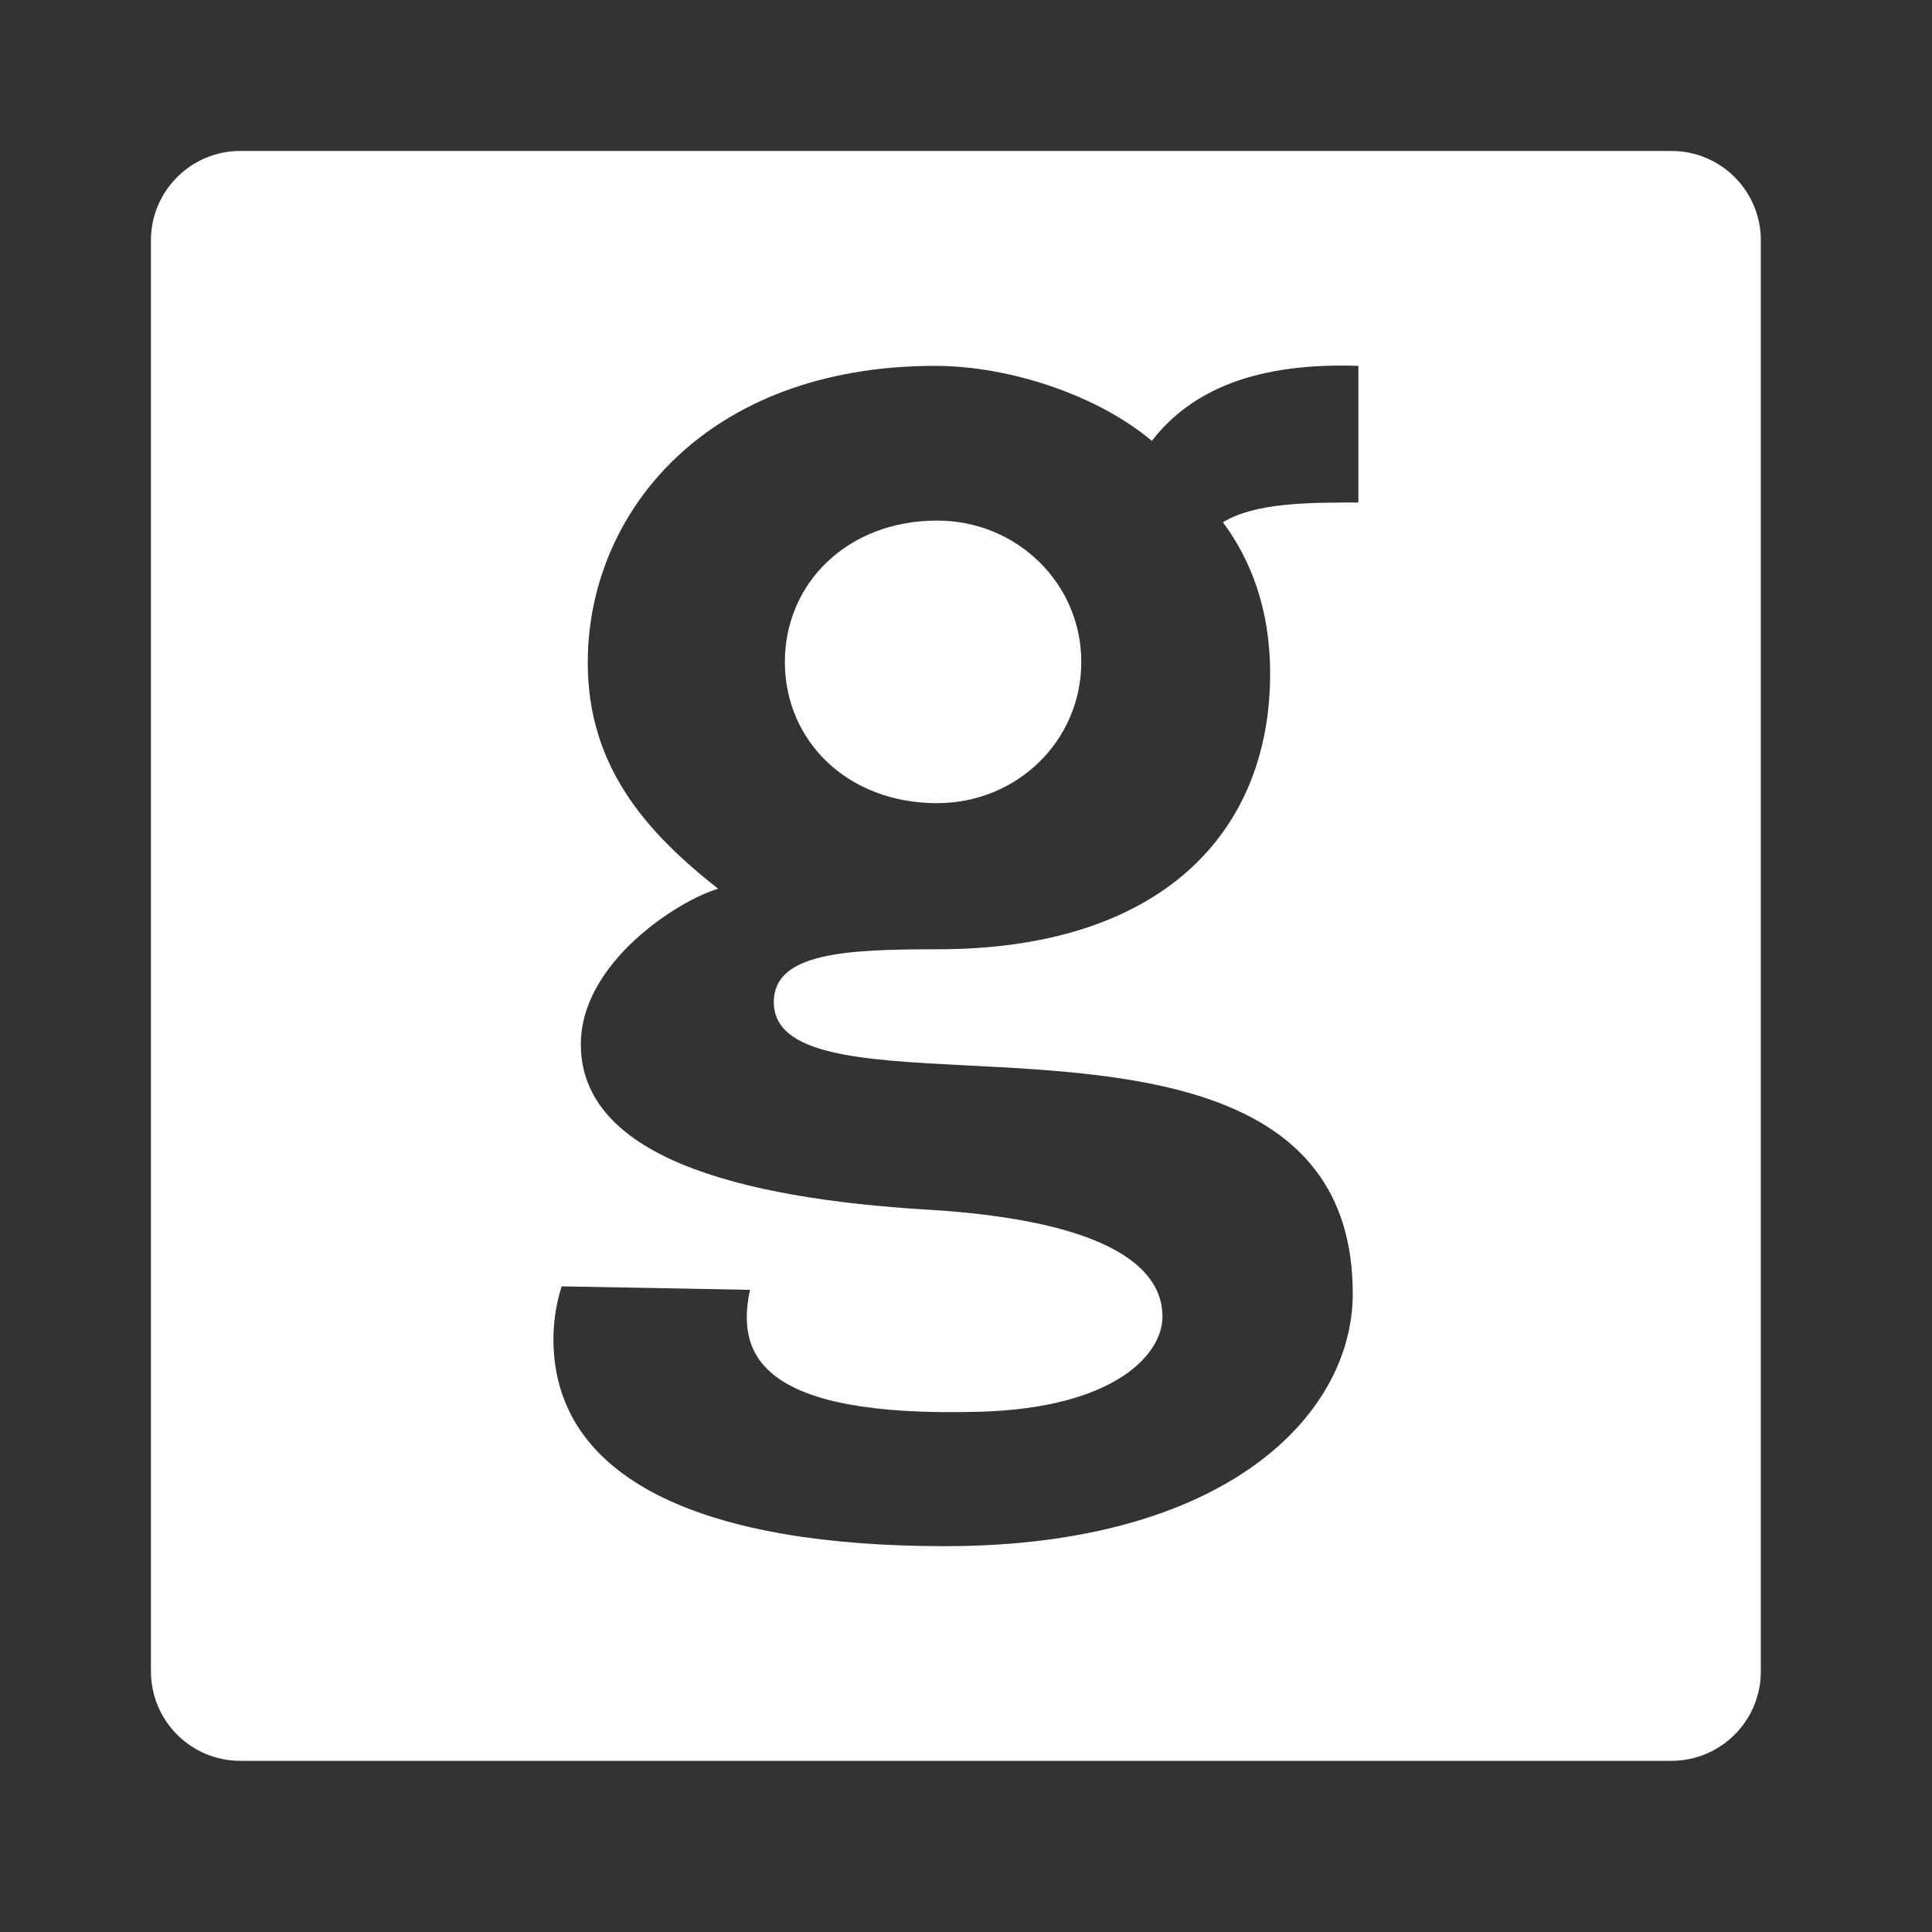
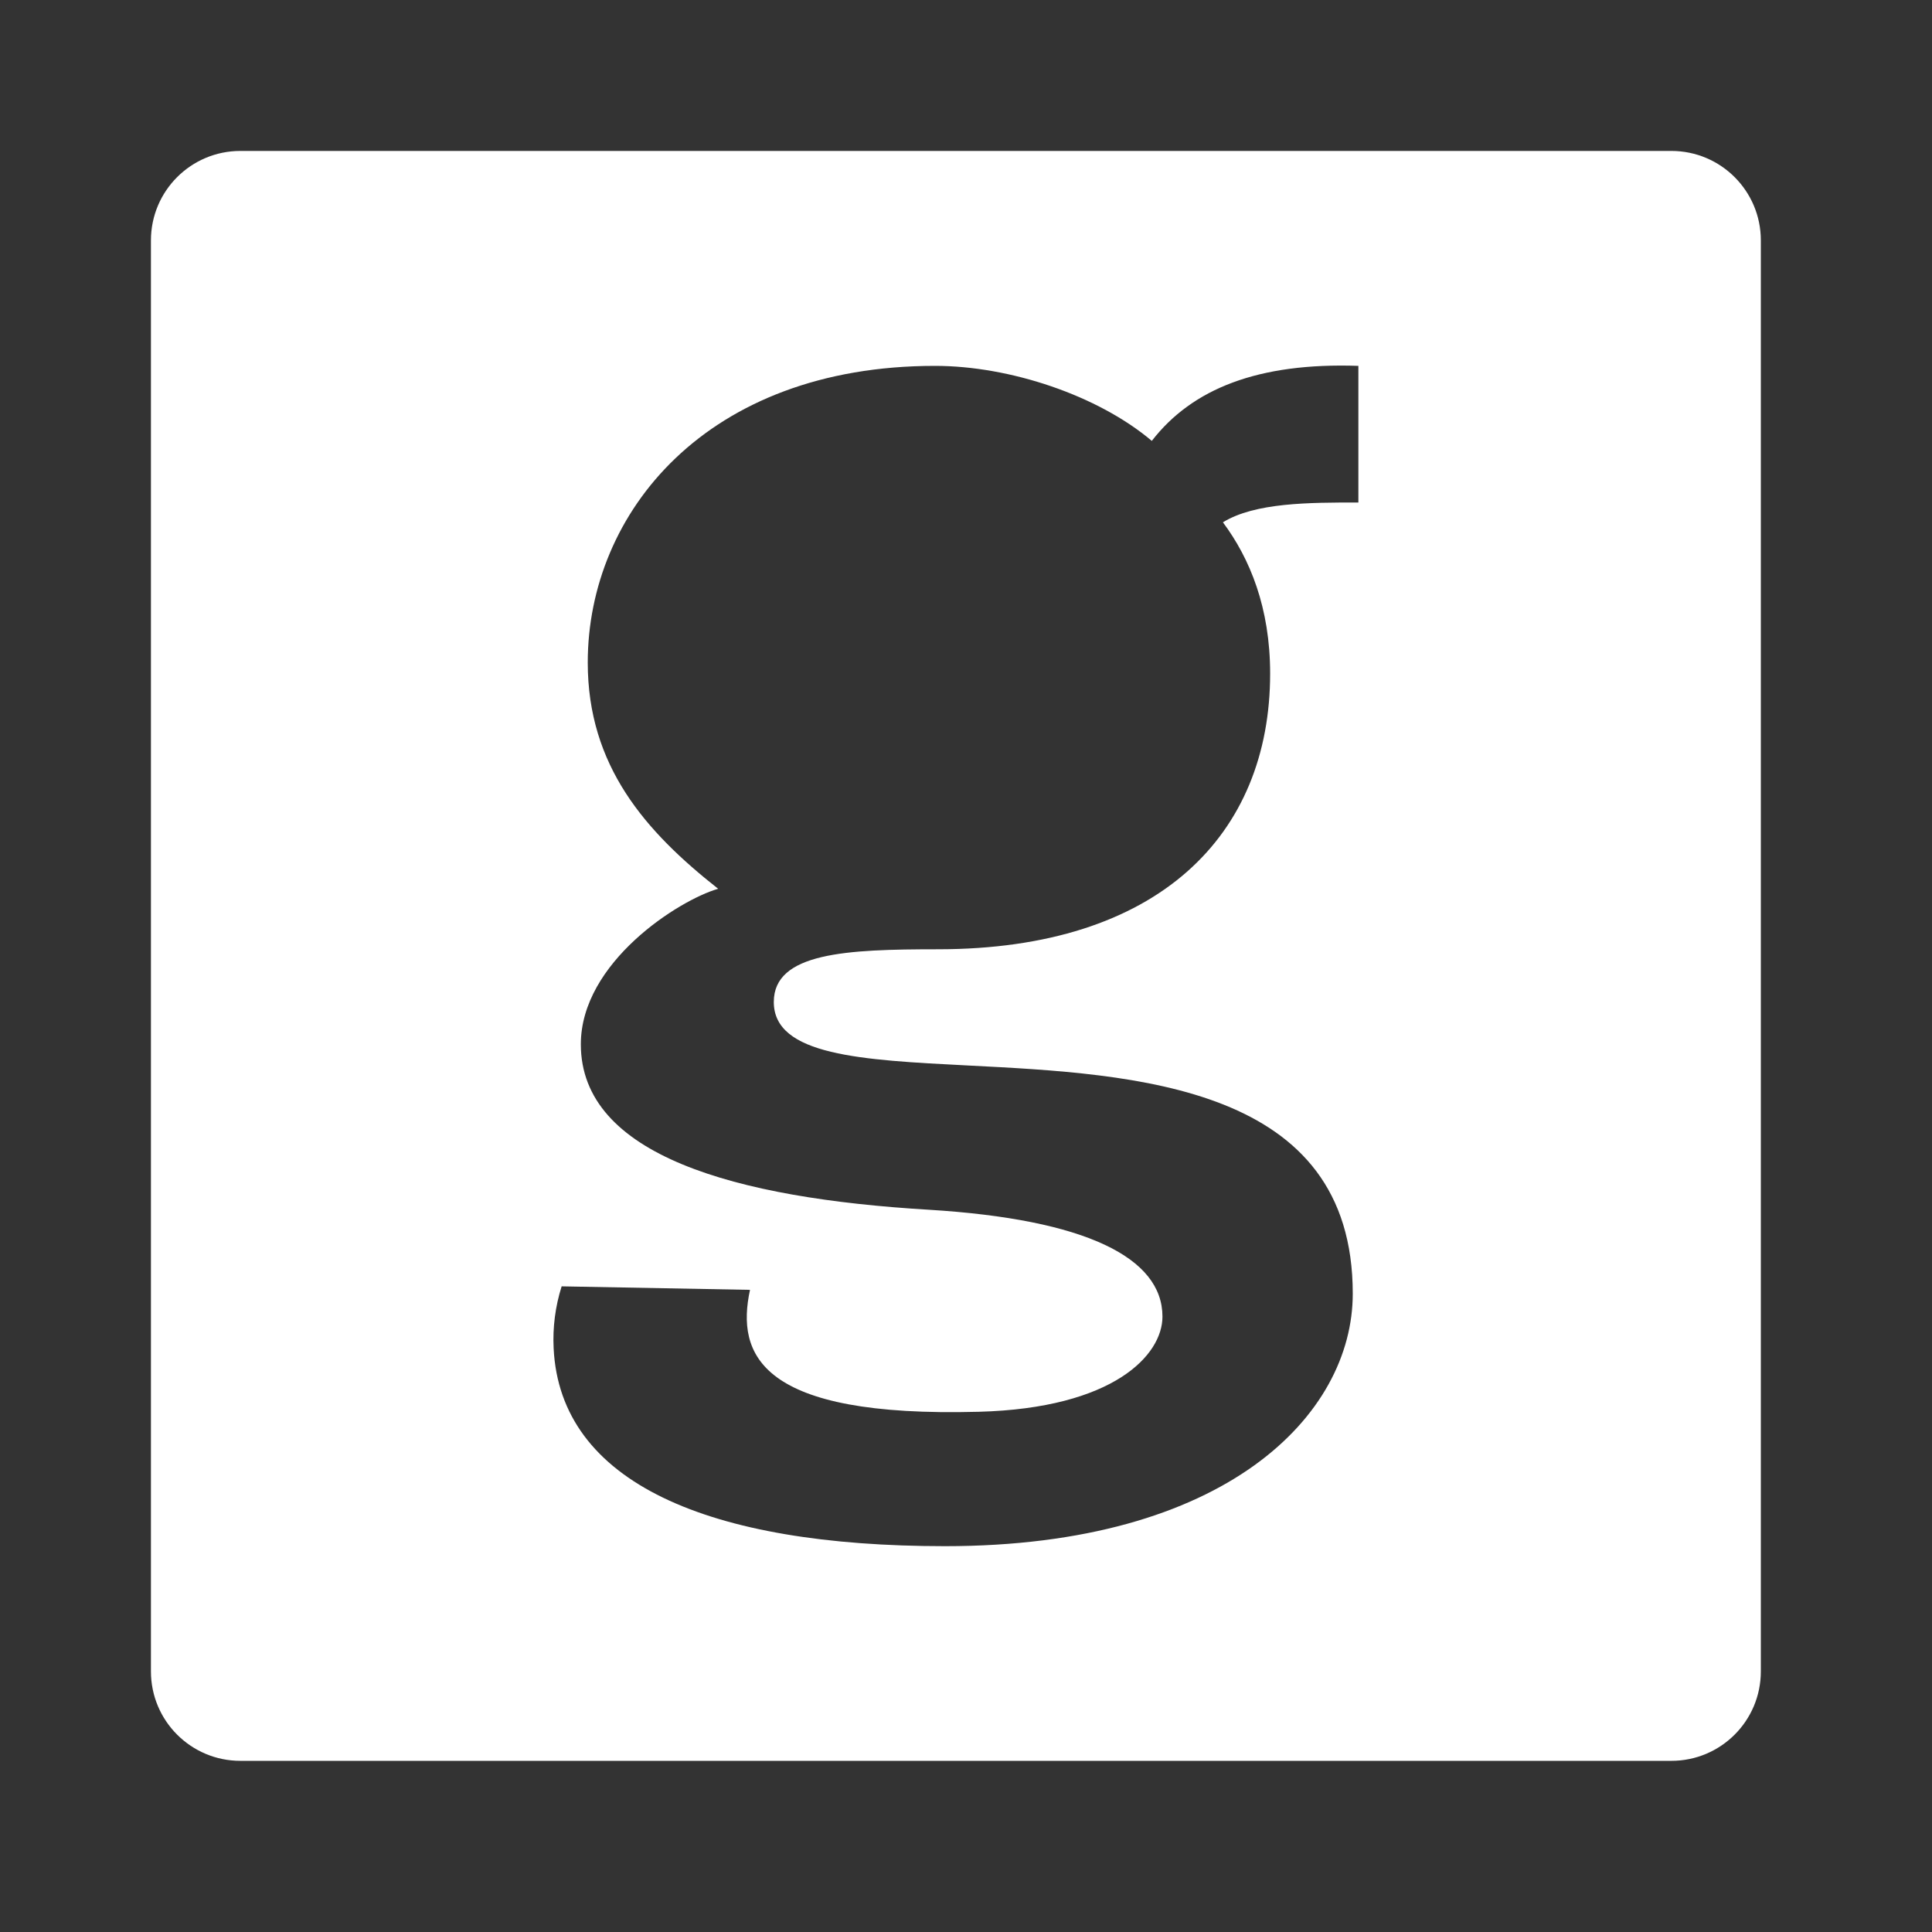
<svg xmlns="http://www.w3.org/2000/svg" width="64" height="64" viewBox="0 0 64 64" fill="none">
  <rect x="0" y="0" width="64" height="64" fill="#333333" stroke="none" />
-   <path d="M31.042 26.606C33.684 26.606 35.819 24.544 35.819 21.926C35.819 19.322 33.684 17.245 31.042 17.245C28.072 17.245 26 19.322 26 21.926C26 24.544 28.072 26.606 31.042 26.606Z" fill="white" />
  <path fill-rule="evenodd" clip-rule="evenodd" d="M7.963 5H55.367C57.004 5 58.33 6.326 58.33 7.963V55.367C58.33 57.004 57.004 58.33 55.367 58.33H7.963C6.326 58.33 5 57.004 5 55.367V7.963C5 6.326 6.326 5 7.963 5ZM18.34 44.667C18.305 43.972 18.395 43.276 18.605 42.612L24.845 42.728C24.381 44.88 25.169 46.962 32.423 46.767C36.899 46.648 38.508 44.883 38.508 43.615C38.508 41.662 35.969 40.392 30.767 40.074C24.36 39.693 19.241 38.273 19.241 34.593C19.241 31.879 22.491 29.814 23.79 29.442C21.376 27.54 19.47 25.373 19.47 21.947C19.47 16.994 23.395 12.12 30.974 12.12C33.442 12.12 36.363 13.091 38.155 14.605C39.496 12.873 41.686 12.007 44.998 12.12V16.646C43.375 16.646 41.573 16.646 40.511 17.302C41.406 18.502 42.075 20.134 42.075 22.312C42.075 27.654 38.385 31.446 31.069 31.446C28.045 31.446 25.633 31.555 25.633 33.192C25.633 34.967 28.53 35.115 32.072 35.296C37.644 35.58 44.812 35.946 44.812 42.854C44.812 46.876 40.606 51.219 31.307 51.219C23.463 51.219 18.559 49.117 18.34 44.667Z" fill="white" />
</svg>